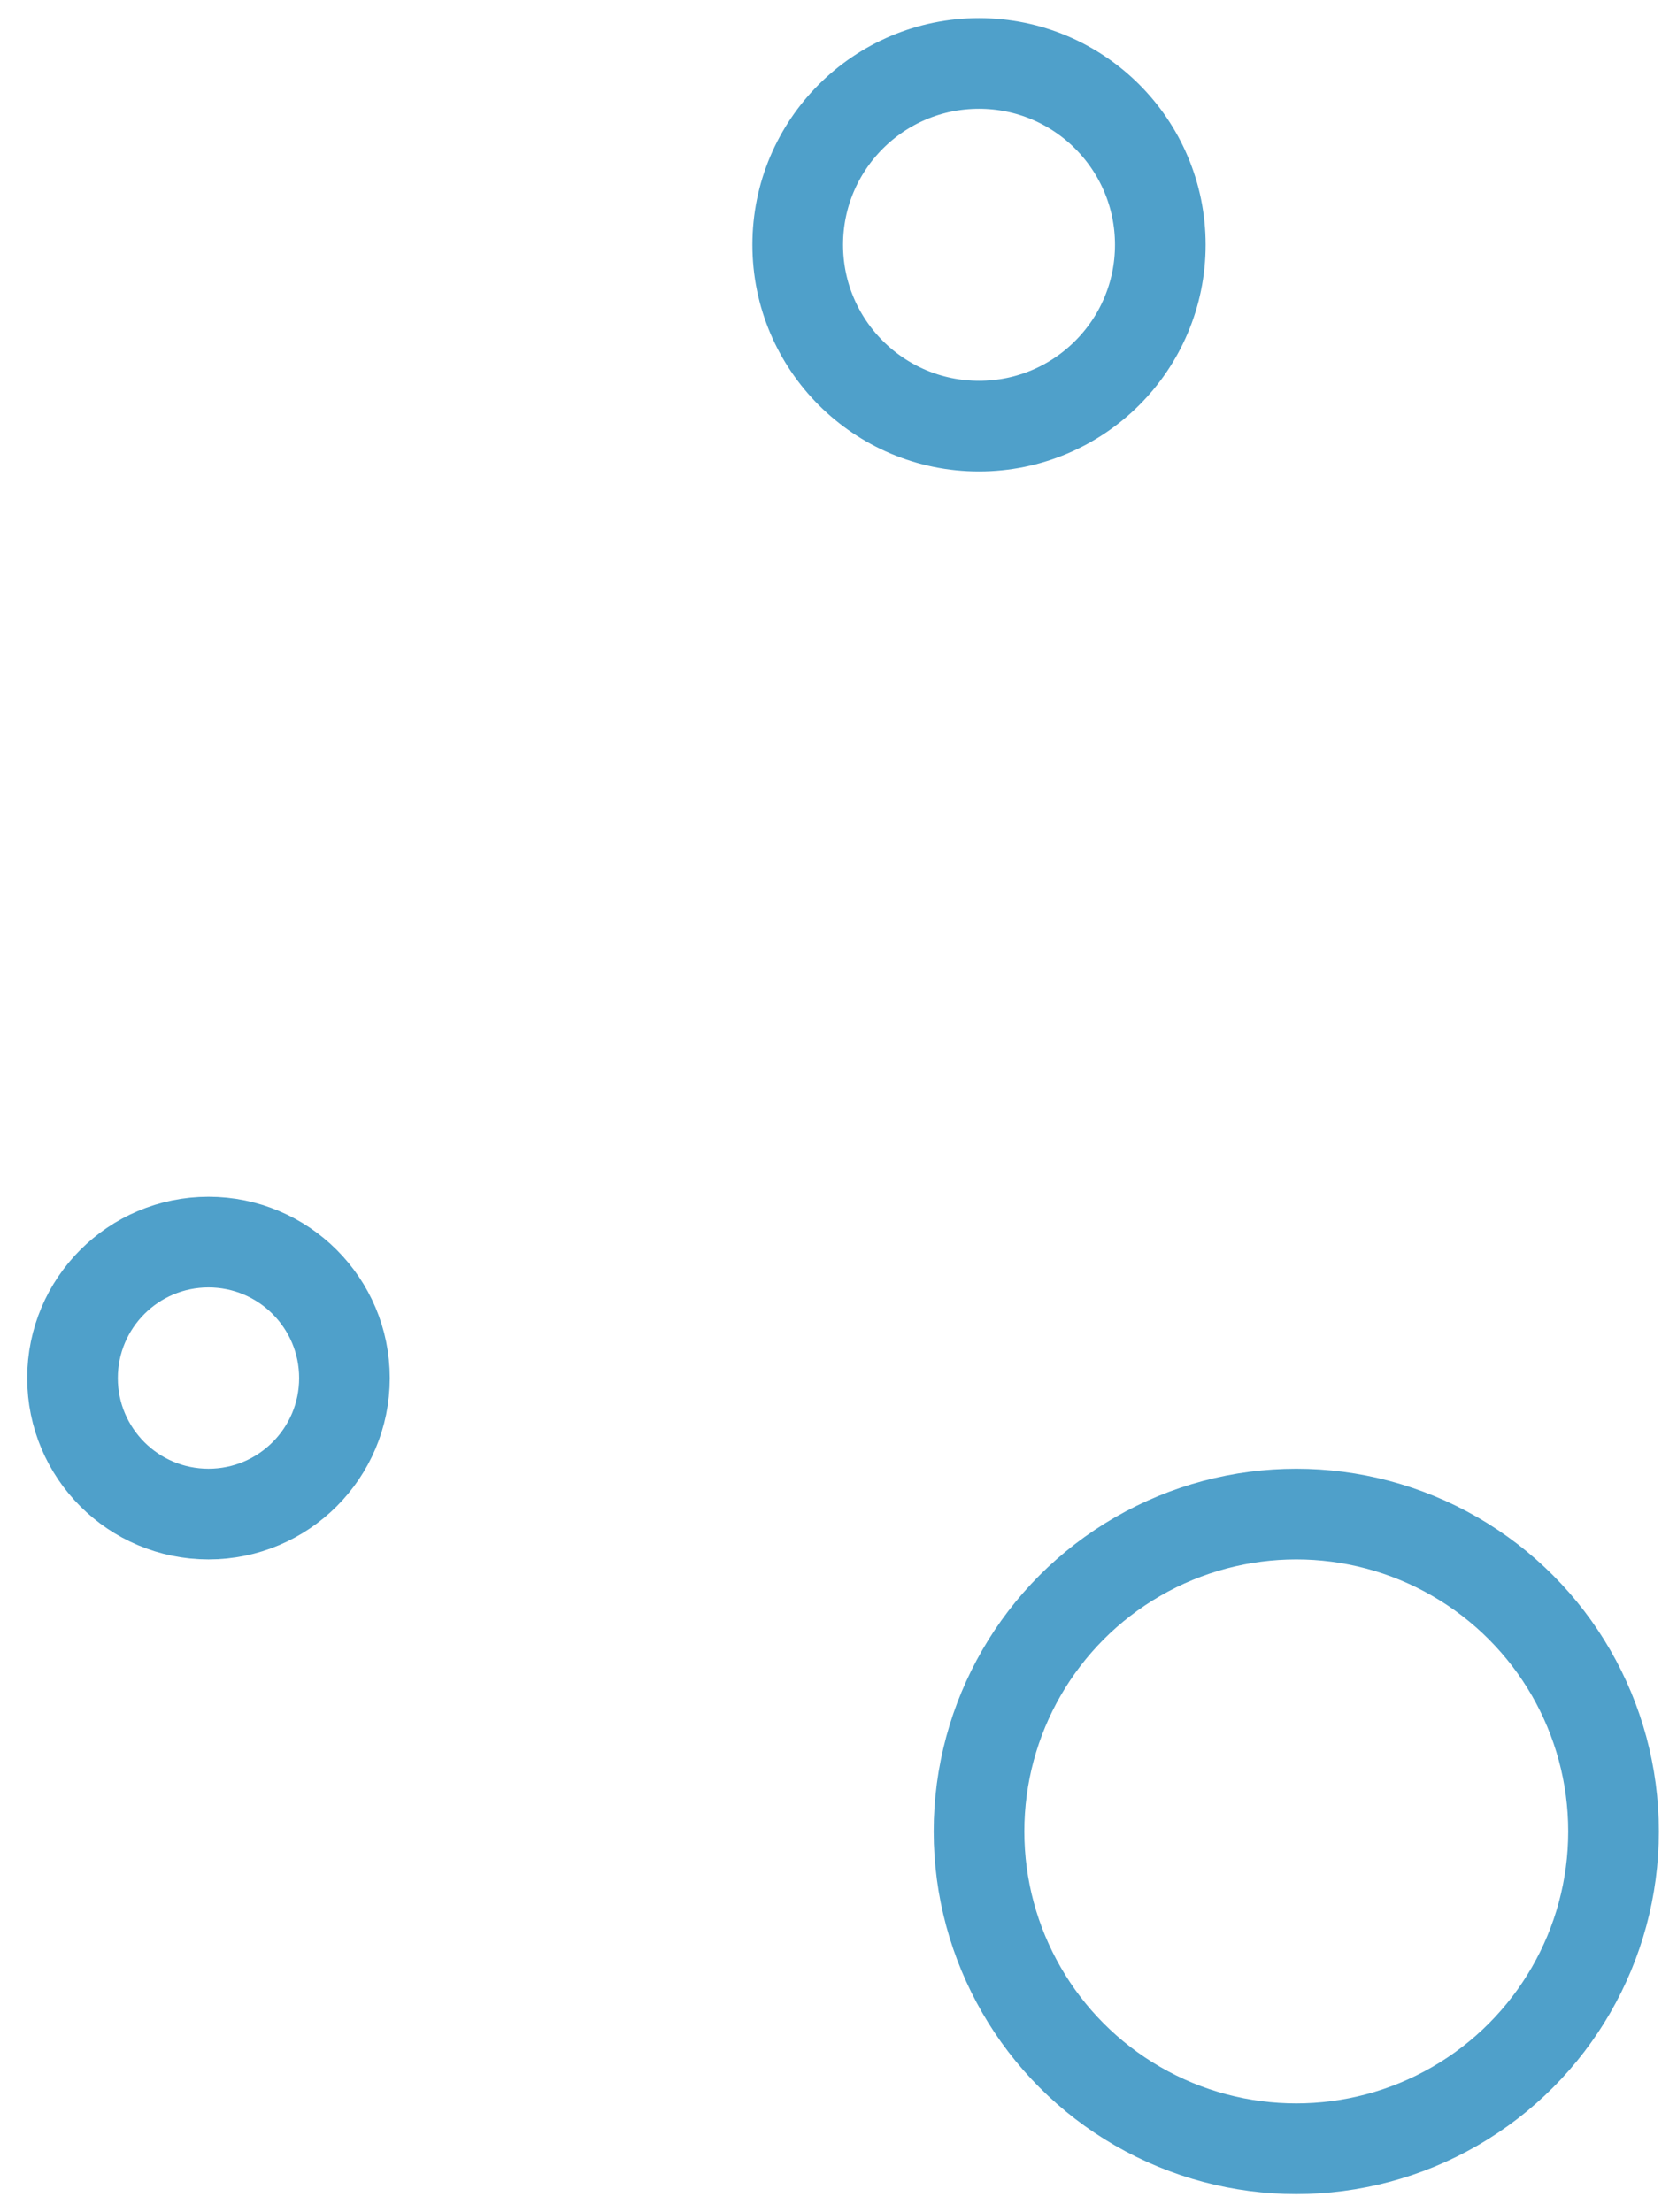
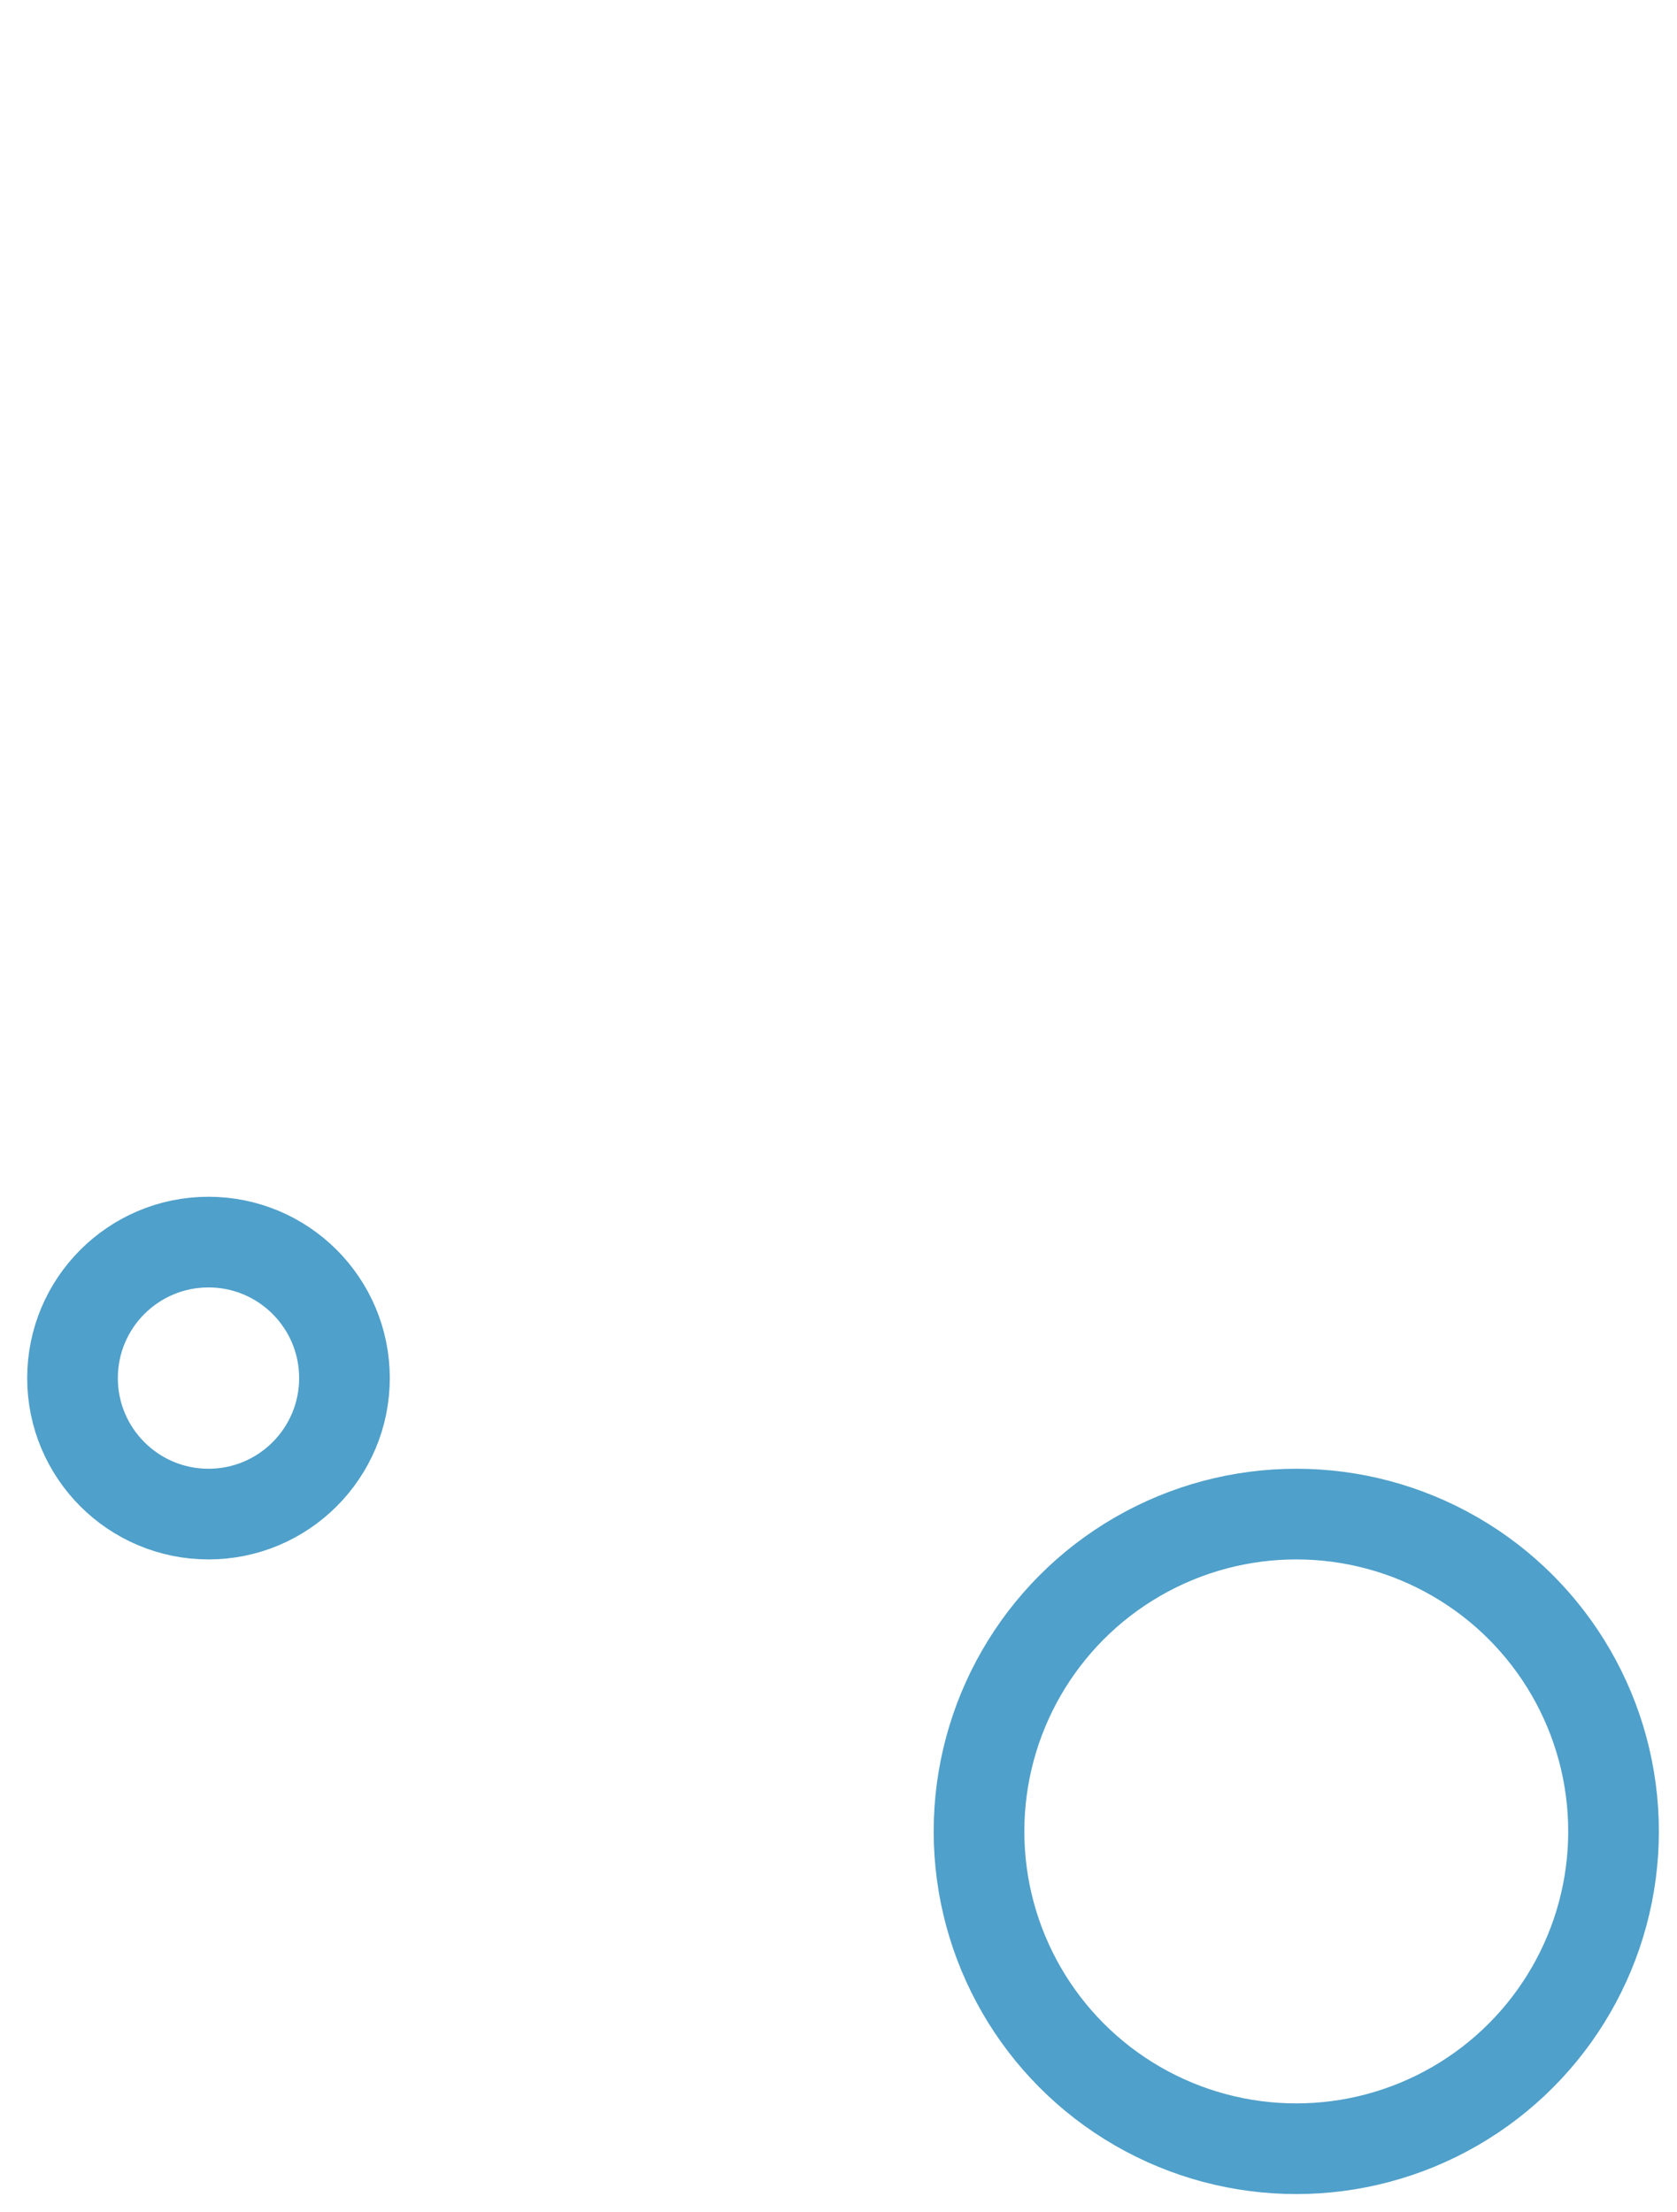
<svg xmlns="http://www.w3.org/2000/svg" version="1.1" id="Calque_1" x="0px" y="0px" viewBox="0 0 18.5 24.4" style="enable-background:new 0 0 18.5 24.4;" xml:space="preserve">
  <style type="text/css">
	.st0{fill:none;stroke:#4FA0CA;stroke-miterlimit:4;}
</style>
  <g id="Ellipse_16" transform="translate(8)">
-     <circle class="st0" cx="2.8" cy="2.7" r="2" />
-   </g>
+     </g>
  <g id="Ellipse_17" transform="translate(10 16)">
    <circle class="st0" cx="4.3" cy="4.2" r="3.5" />
  </g>
  <g id="Ellipse_18" transform="translate(0 13)">
    <circle class="st0" cx="2.3" cy="2.2" r="1.5" />
  </g>
</svg>